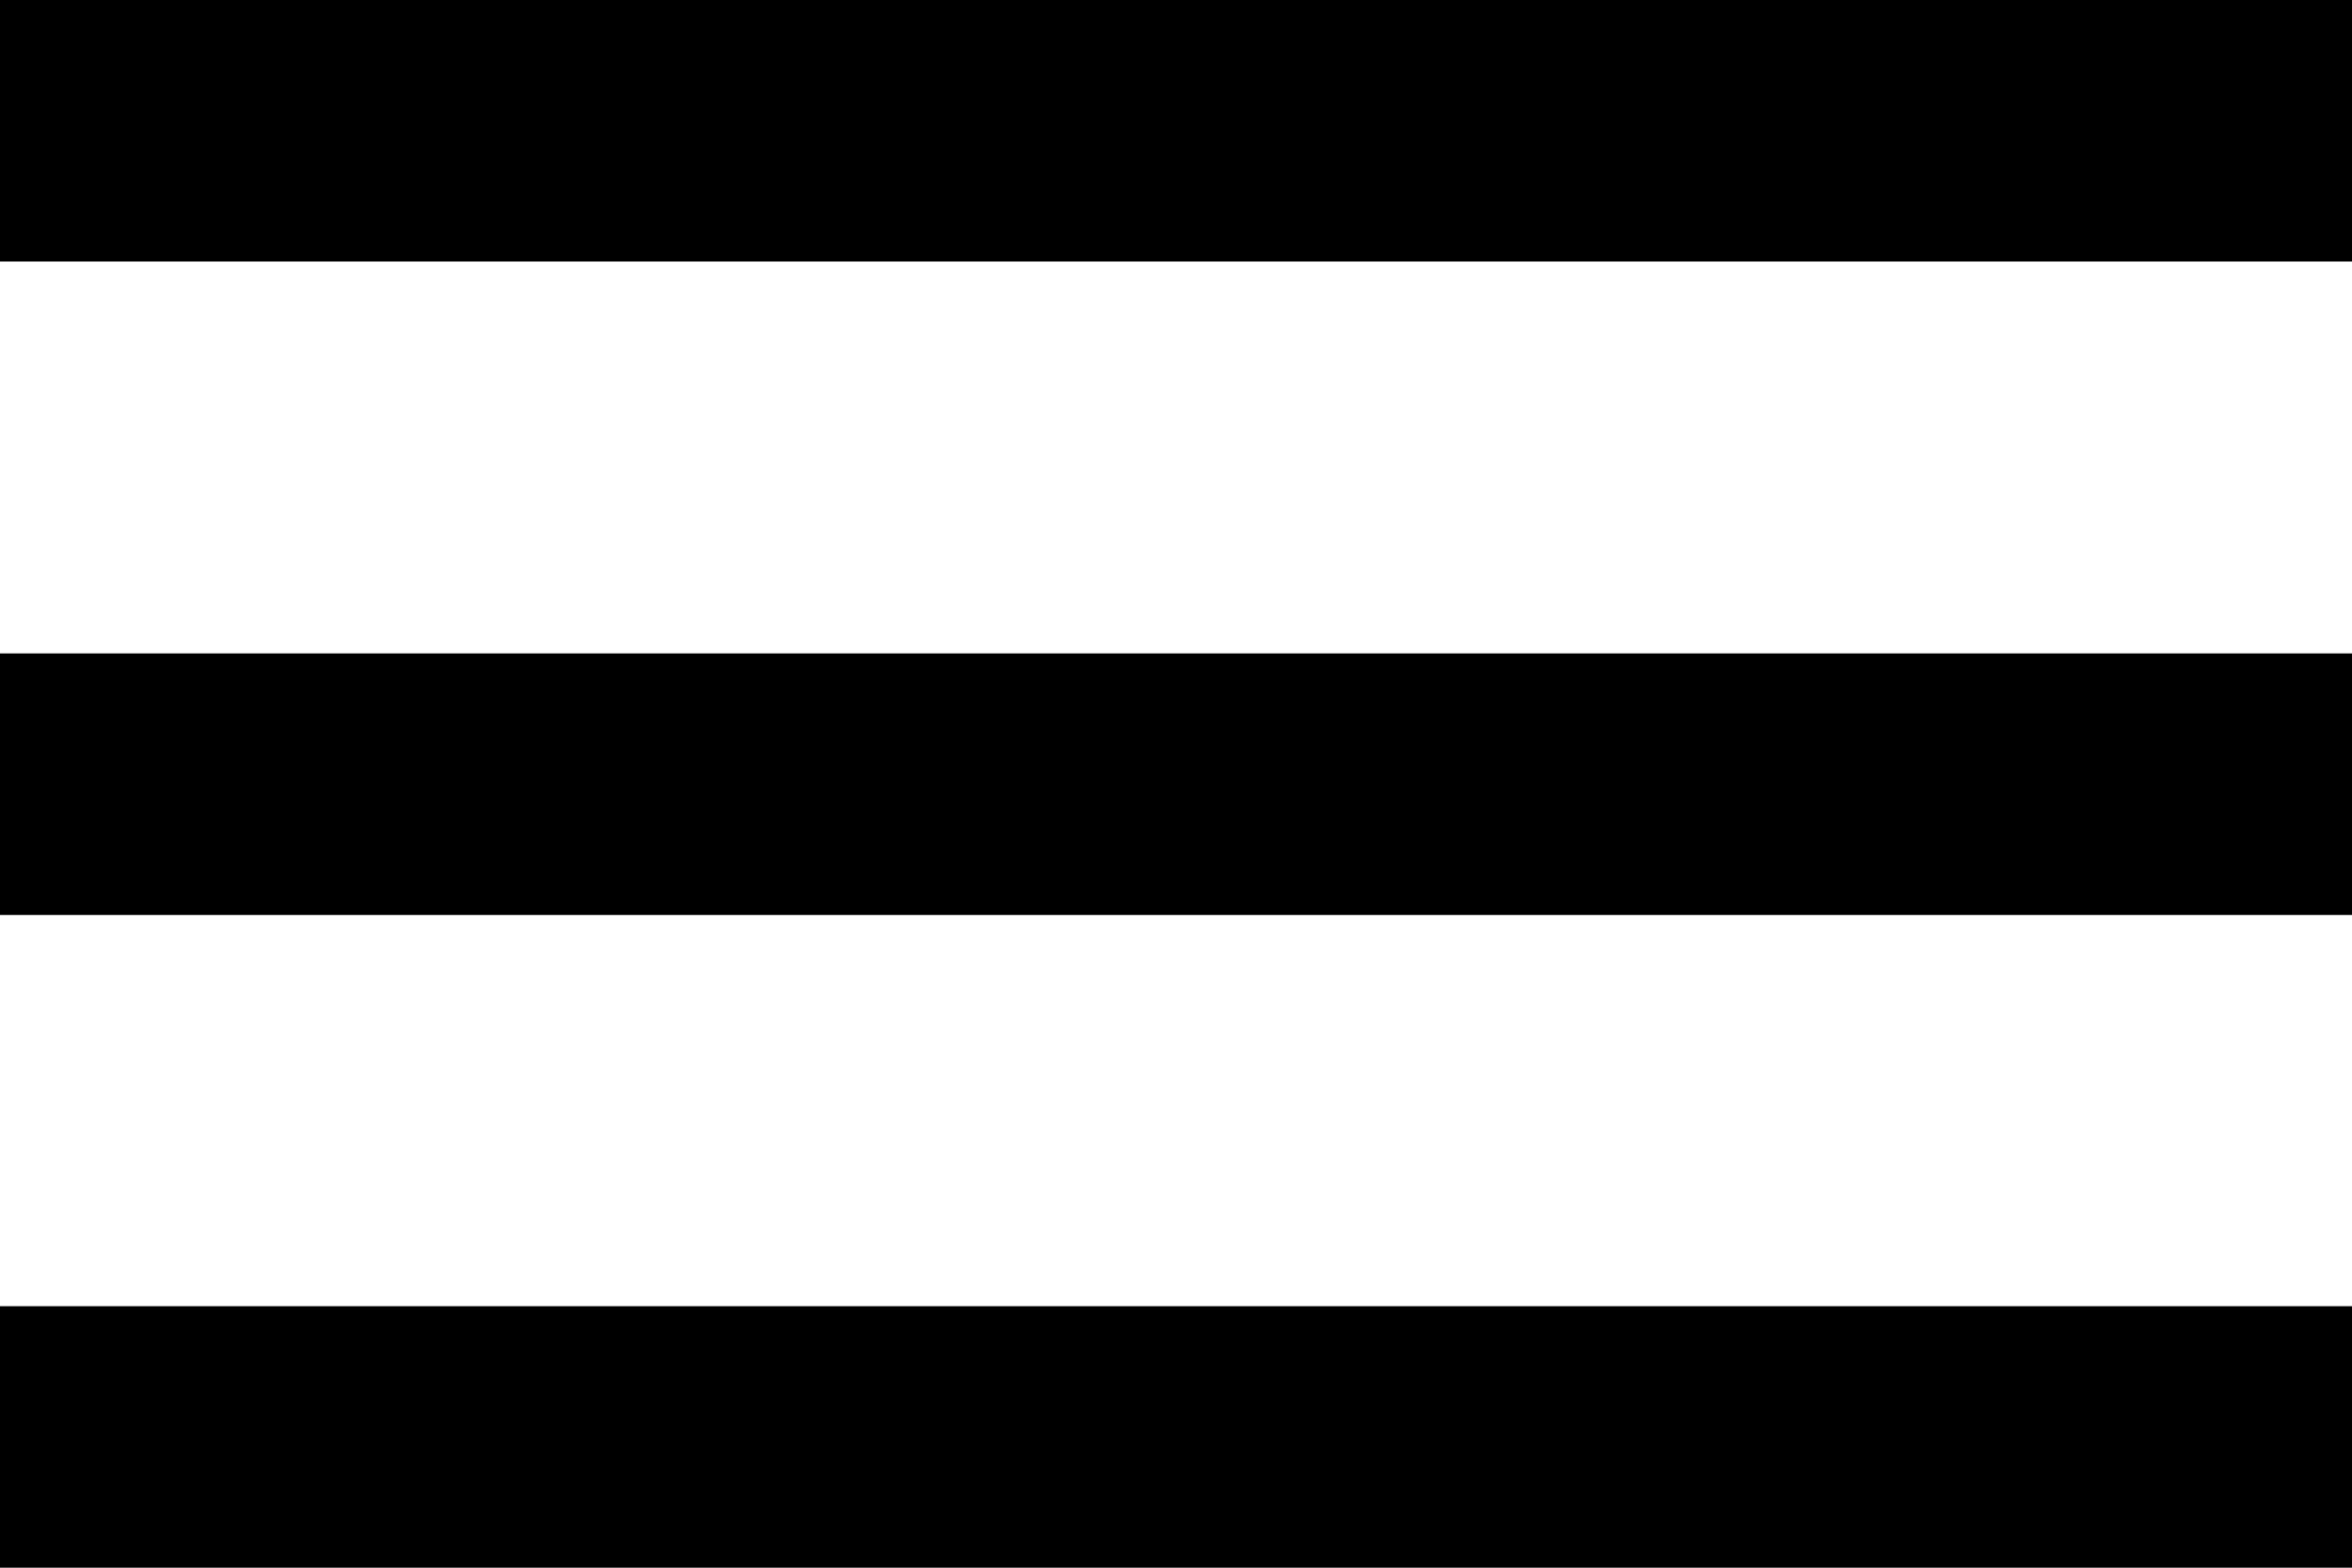
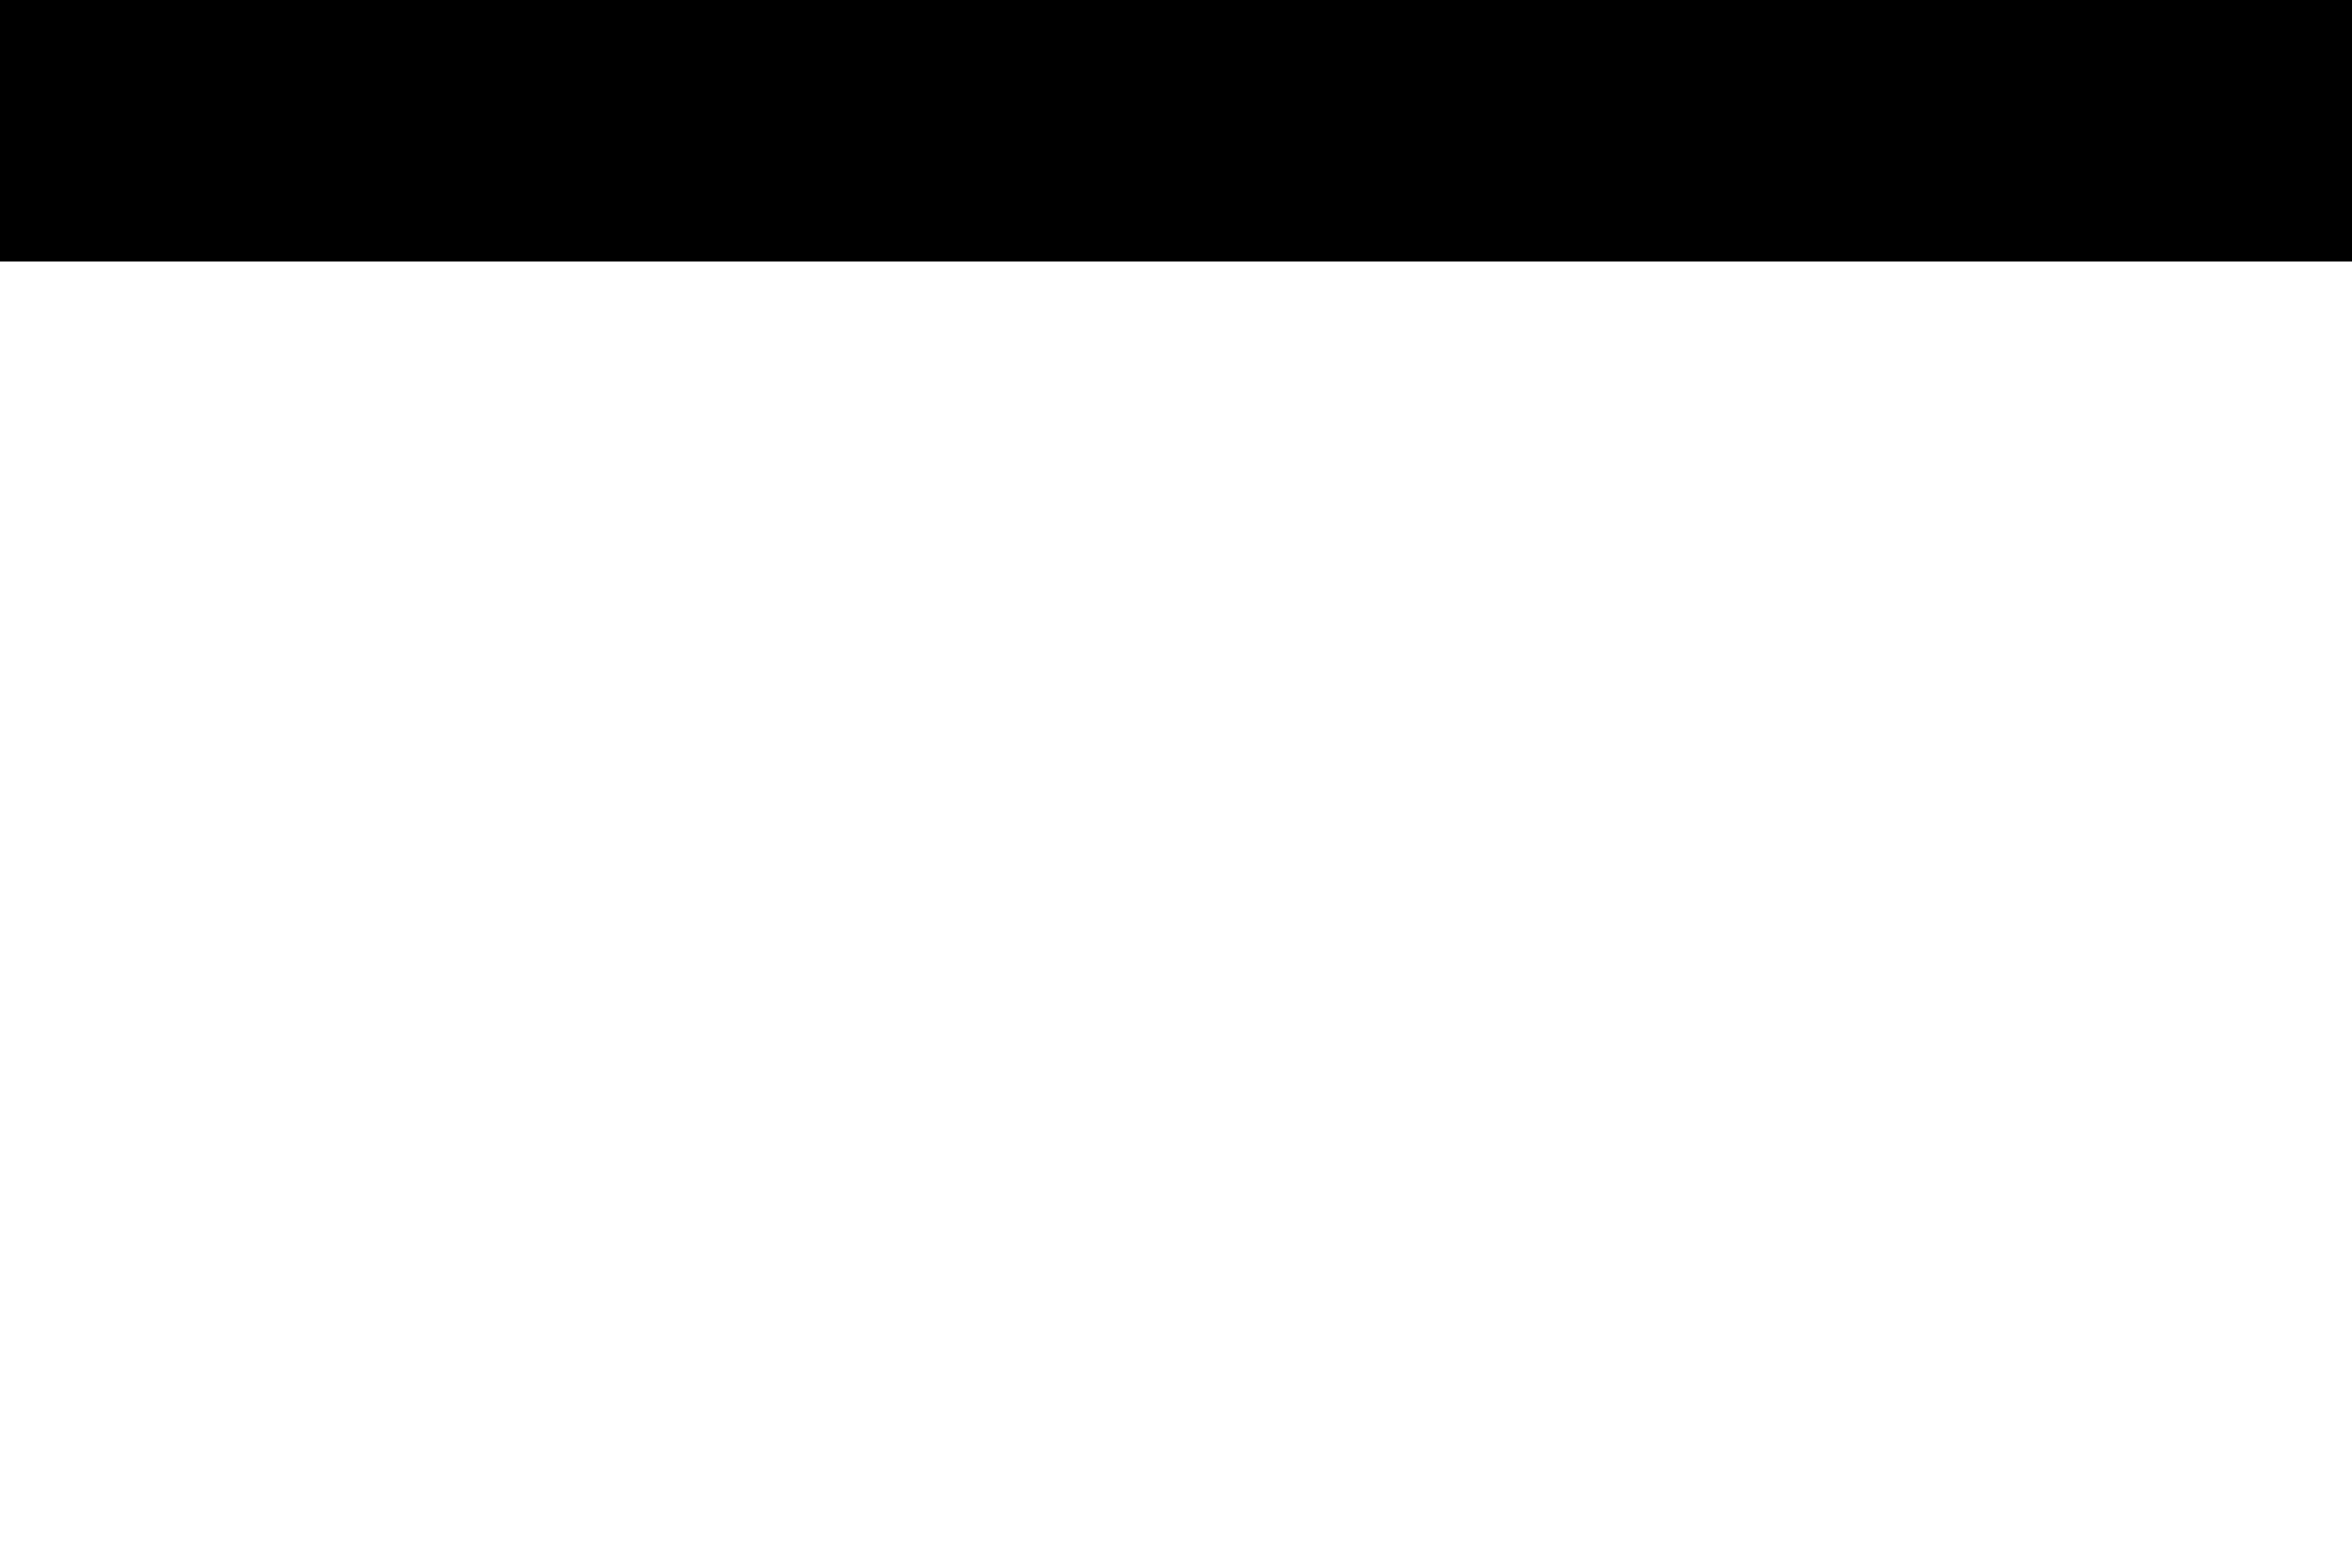
<svg xmlns="http://www.w3.org/2000/svg" version="1.1" id="Layer_1" x="0px" y="0px" viewBox="0 0 330 220" style="enable-background:new 0 0 330 220;" xml:space="preserve">
-   <path fill="#000000" d="M0,220v-36.7h330V220H0z" />
-   <path fill="#000000" d="M0,128.3V91.7h330v36.7H0z" />
  <path fill="#000000" d="M0,36.7V0h330v36.7H0z" />
</svg>